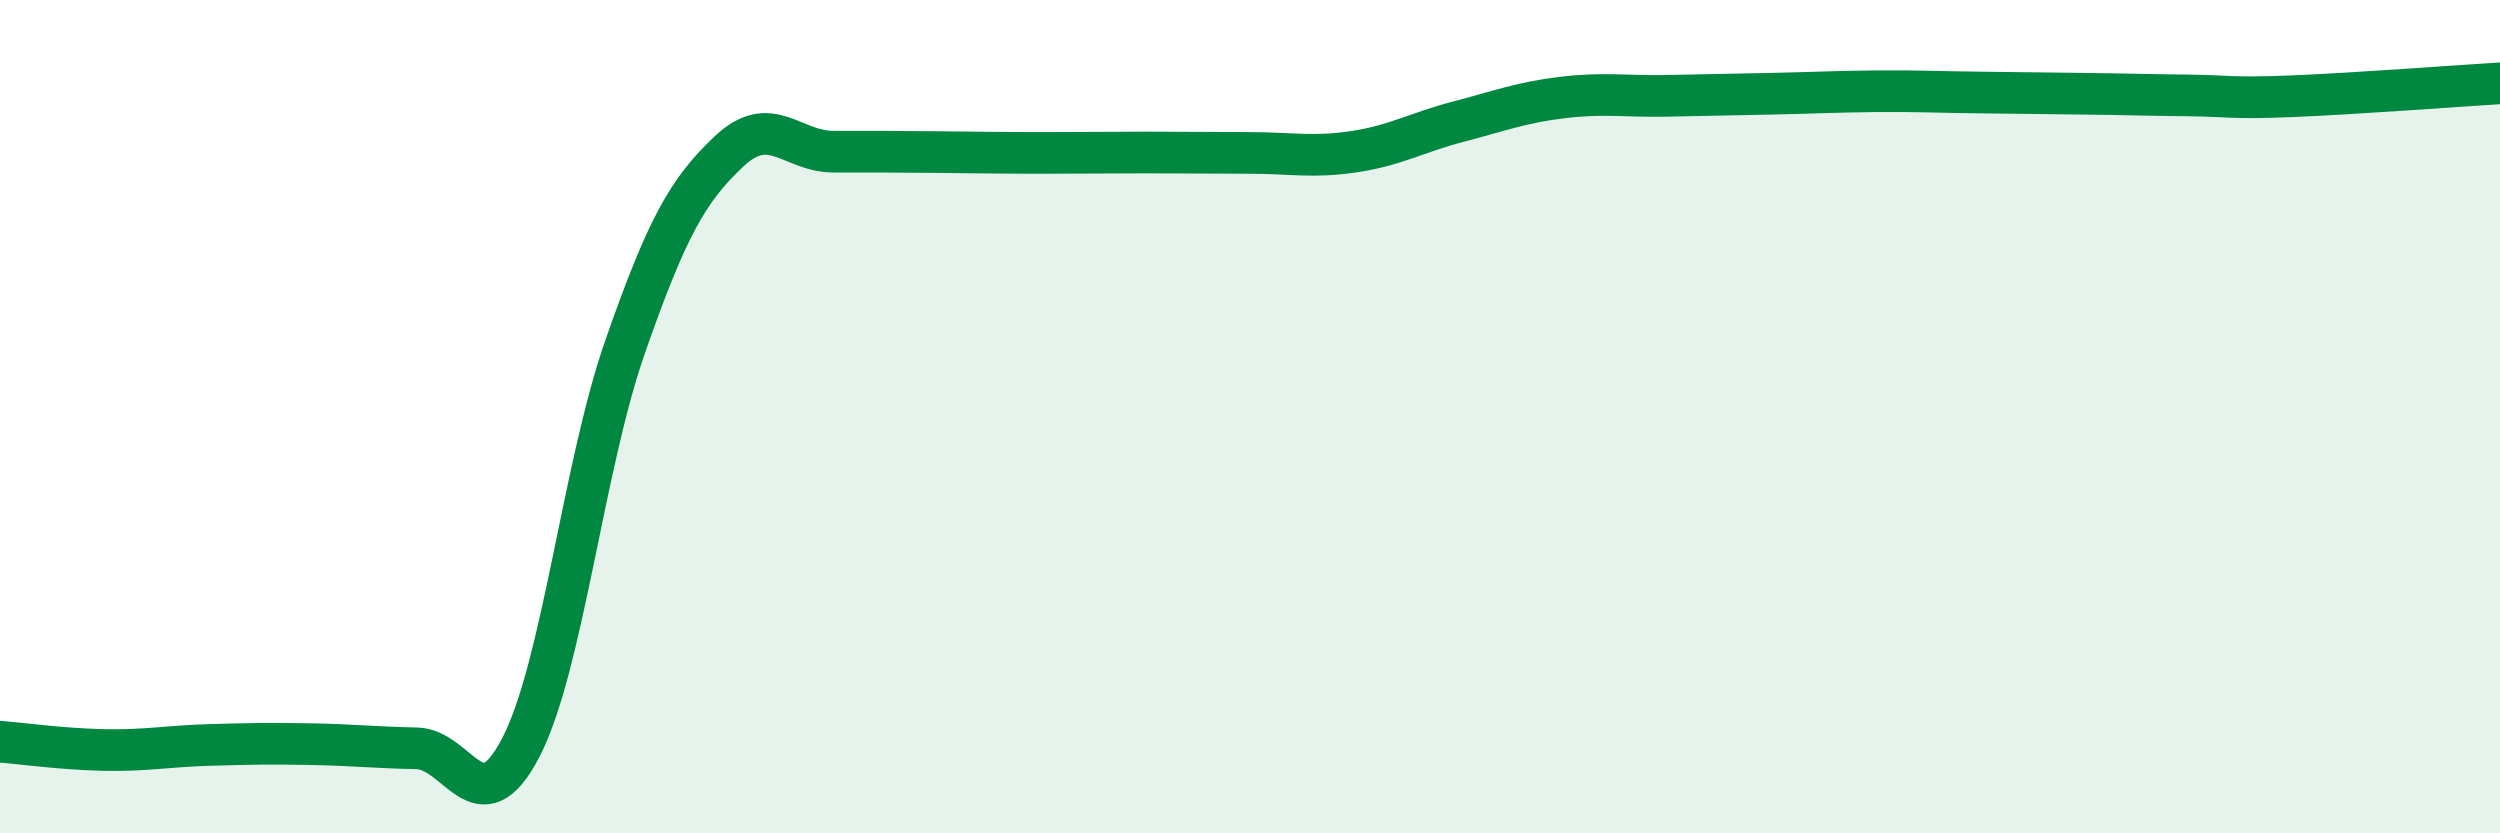
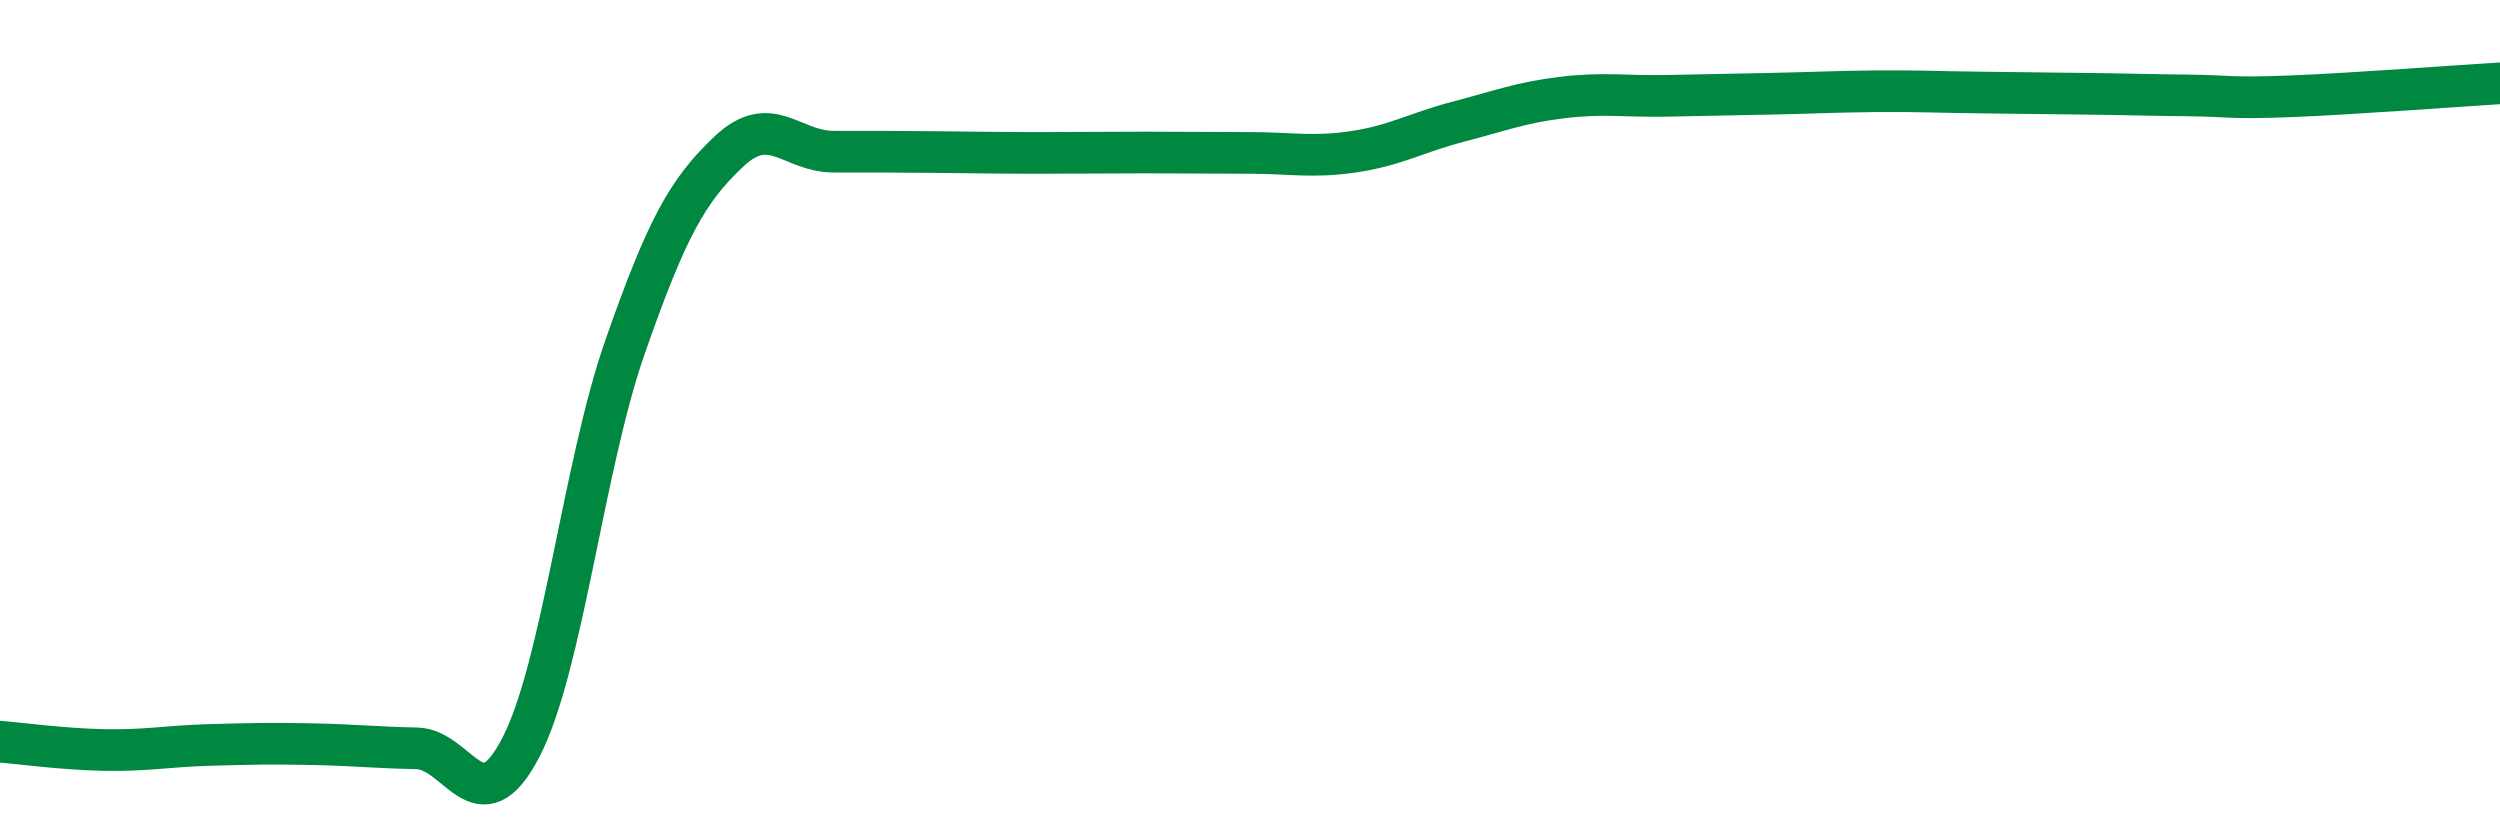
<svg xmlns="http://www.w3.org/2000/svg" width="60" height="20" viewBox="0 0 60 20">
-   <path d="M 0,17.8 C 0.5,17.84 1.5,17.98 2.5,18 C 3.5,18.02 4,17.91 5,17.88 C 6,17.85 6.5,17.84 7.5,17.86 C 8.5,17.88 9,17.94 10,17.96 C 11,17.98 11.5,19.87 12.5,17.94 C 13.5,16.01 14,11.19 15,8.33 C 16,5.47 16.5,4.57 17.5,3.63 C 18.5,2.69 19,3.64 20,3.64 C 21,3.64 21.5,3.64 22.5,3.65 C 23.5,3.66 24,3.67 25,3.67 C 26,3.67 26.5,3.66 27.5,3.66 C 28.5,3.66 29,3.67 30,3.67 C 31,3.67 31.5,3.79 32.5,3.64 C 33.5,3.49 34,3.18 35,2.92 C 36,2.66 36.5,2.46 37.5,2.34 C 38.5,2.22 39,2.32 40,2.3 C 41,2.28 41.5,2.27 42.5,2.25 C 43.5,2.23 44,2.2 45,2.19 C 46,2.18 46.5,2.21 47.5,2.22 C 48.5,2.23 49,2.24 50,2.25 C 51,2.26 51.5,2.28 52.5,2.29 C 53.5,2.3 53.5,2.37 55,2.31 C 56.5,2.25 59,2.06 60,2L60 20L0 20Z" fill="#008740" opacity="0.1" stroke-linecap="round" stroke-linejoin="round" />
  <path d="M 0,17.8 C 0.5,17.84 1.5,17.98 2.5,18 C 3.5,18.02 4,17.91 5,17.88 C 6,17.85 6.5,17.84 7.5,17.86 C 8.5,17.88 9,17.94 10,17.96 C 11,17.98 11.5,19.87 12.5,17.94 C 13.5,16.01 14,11.19 15,8.33 C 16,5.47 16.5,4.57 17.5,3.63 C 18.5,2.69 19,3.64 20,3.64 C 21,3.64 21.5,3.64 22.5,3.65 C 23.5,3.66 24,3.67 25,3.67 C 26,3.67 26.5,3.66 27.5,3.66 C 28.5,3.66 29,3.67 30,3.67 C 31,3.67 31.5,3.79 32.5,3.64 C 33.5,3.49 34,3.18 35,2.92 C 36,2.66 36.5,2.46 37.5,2.34 C 38.5,2.22 39,2.32 40,2.3 C 41,2.28 41.5,2.27 42.5,2.25 C 43.5,2.23 44,2.2 45,2.19 C 46,2.18 46.5,2.21 47.5,2.22 C 48.5,2.23 49,2.24 50,2.25 C 51,2.26 51.5,2.28 52.5,2.29 C 53.5,2.3 53.5,2.37 55,2.31 C 56.5,2.25 59,2.06 60,2" stroke="#008740" stroke-width="1" fill="none" stroke-linecap="round" stroke-linejoin="round" />
</svg>